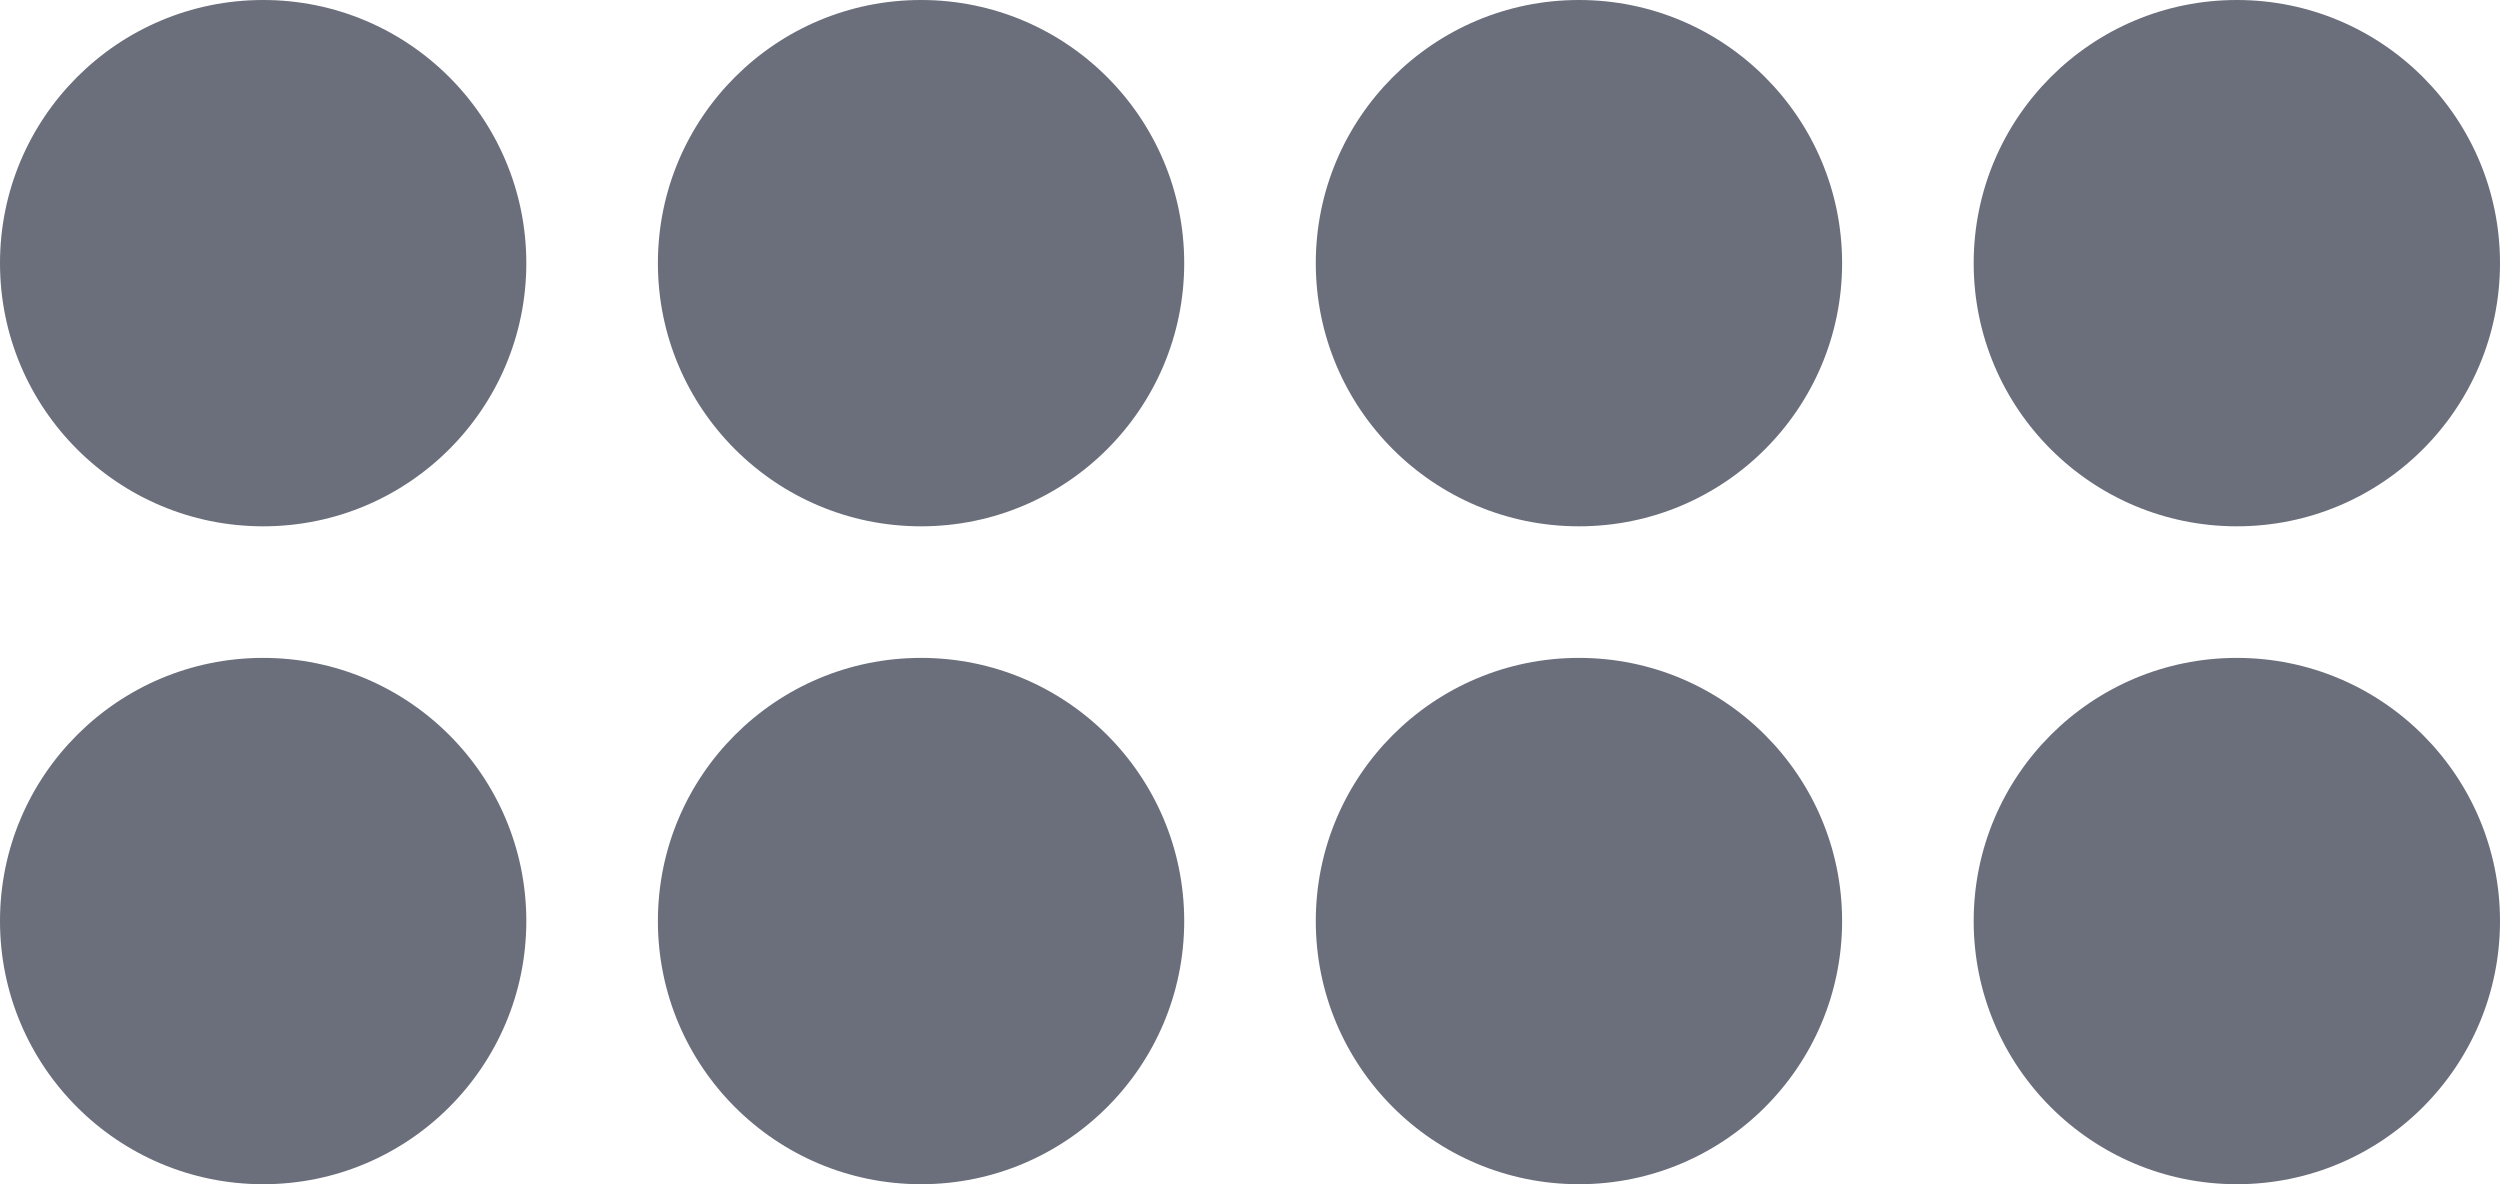
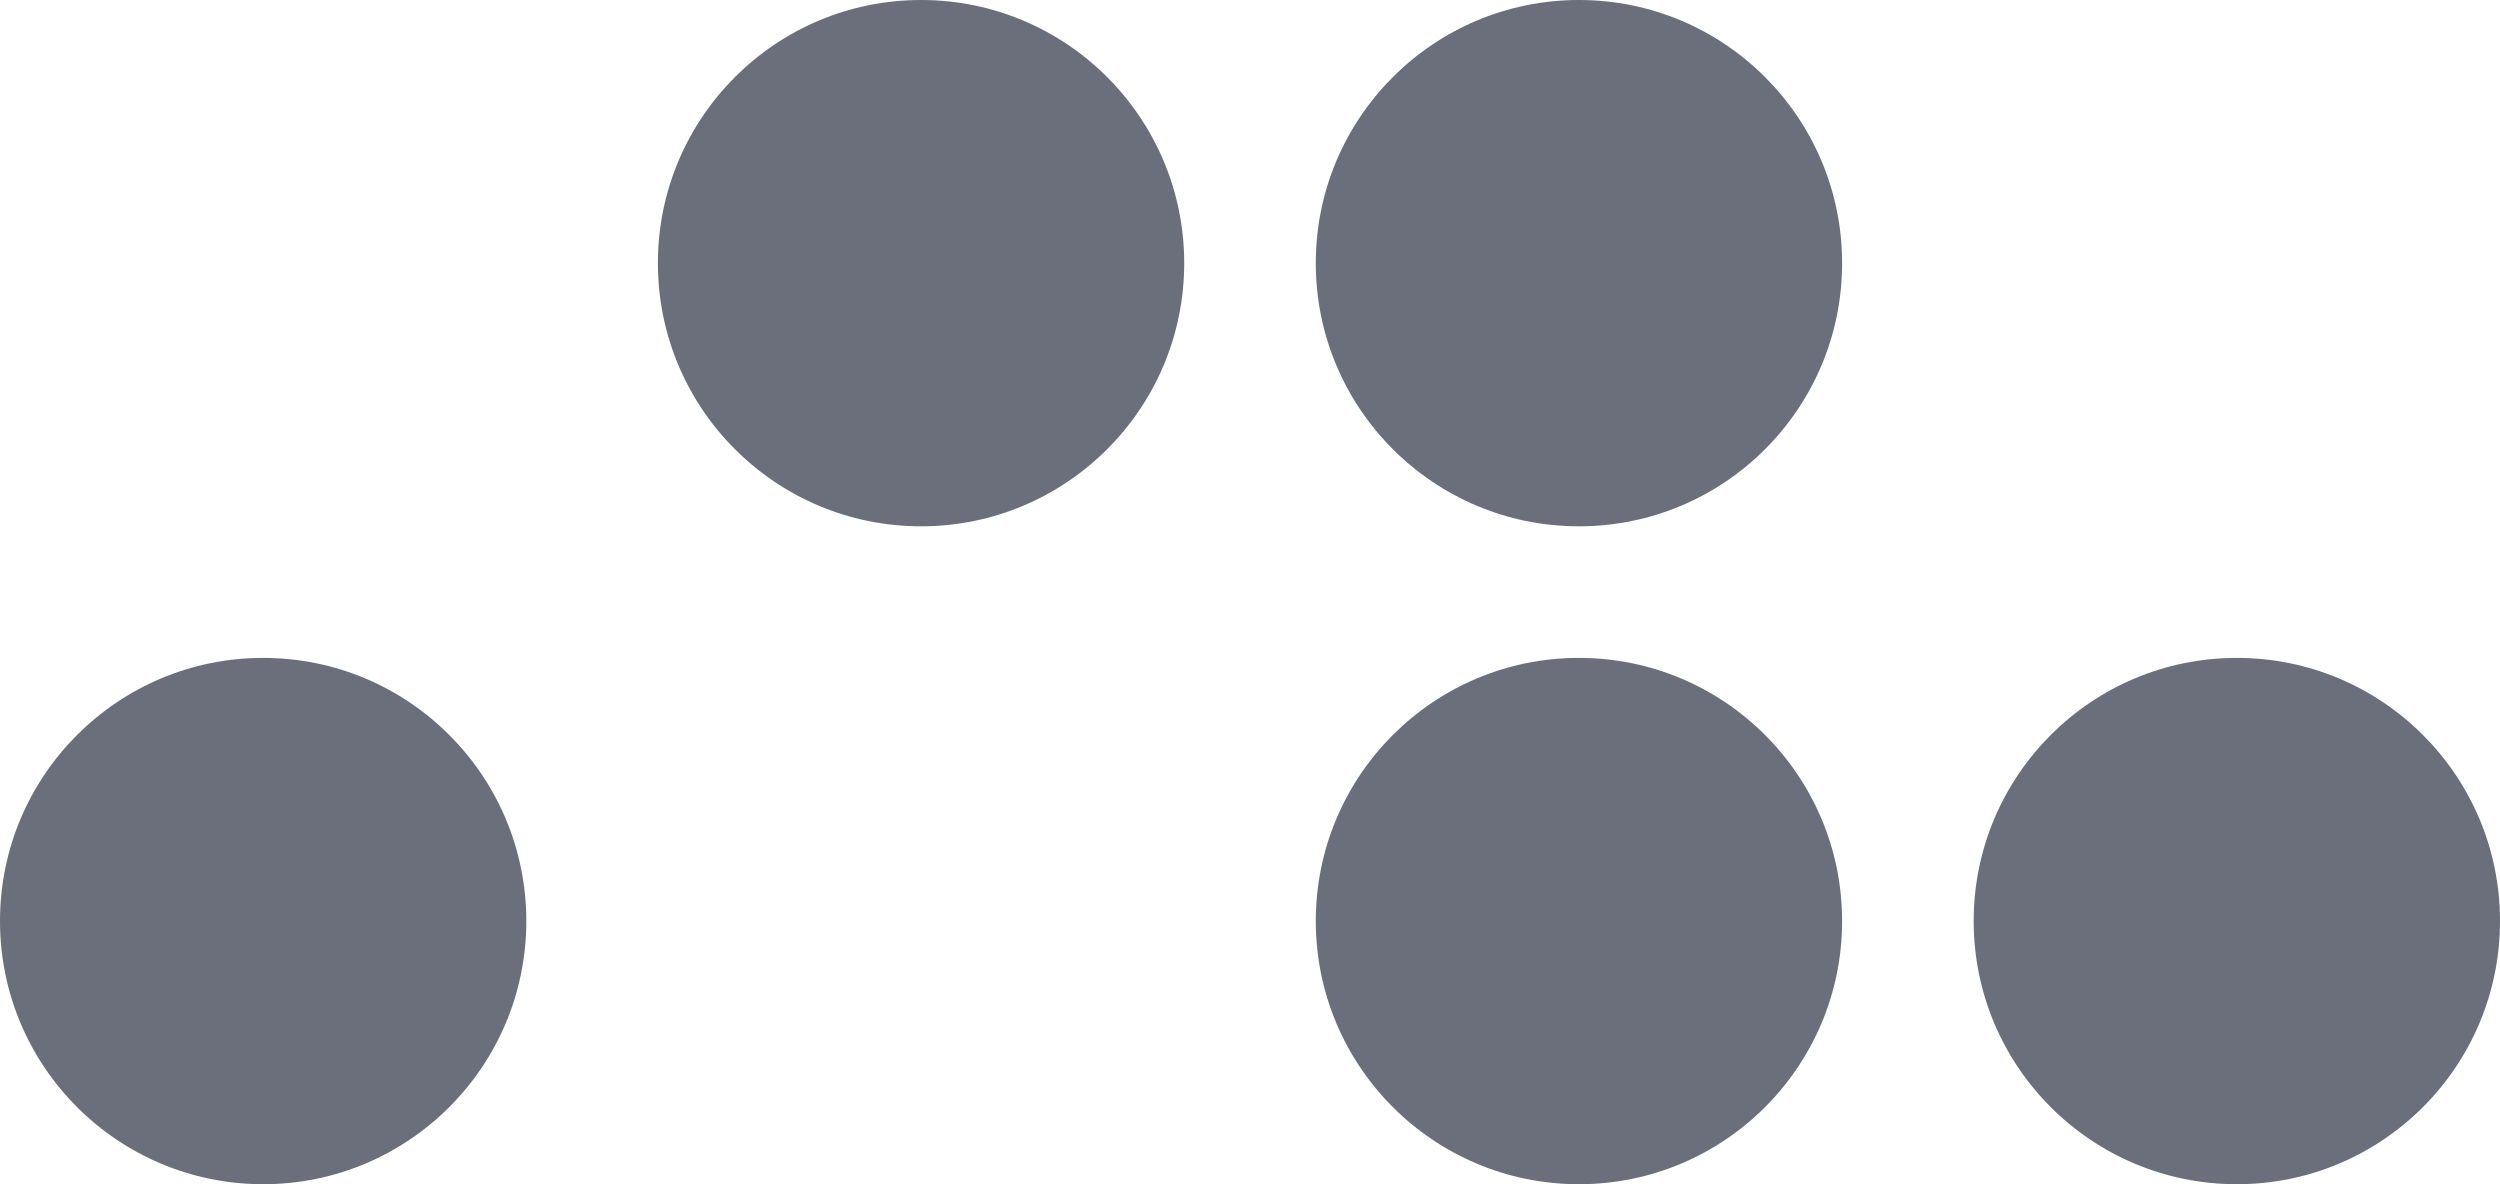
<svg xmlns="http://www.w3.org/2000/svg" id="Layer_1" data-name="Layer 1" viewBox="0 0 19 9">
  <defs>
    <style>
      .cls-1 {
        fill: #6b6e7b;
      }
    </style>
  </defs>
-   <circle class="cls-1" cx="2" cy="2" r="2" />
  <circle class="cls-1" cx="7" cy="2" r="2" />
  <circle class="cls-1" cx="12" cy="2" r="2" />
-   <circle class="cls-1" cx="17" cy="2" r="2" />
  <circle class="cls-1" cx="2" cy="7" r="2" />
-   <circle class="cls-1" cx="7" cy="7" r="2" />
  <circle class="cls-1" cx="12" cy="7" r="2" />
  <circle class="cls-1" cx="17" cy="7" r="2" />
</svg>